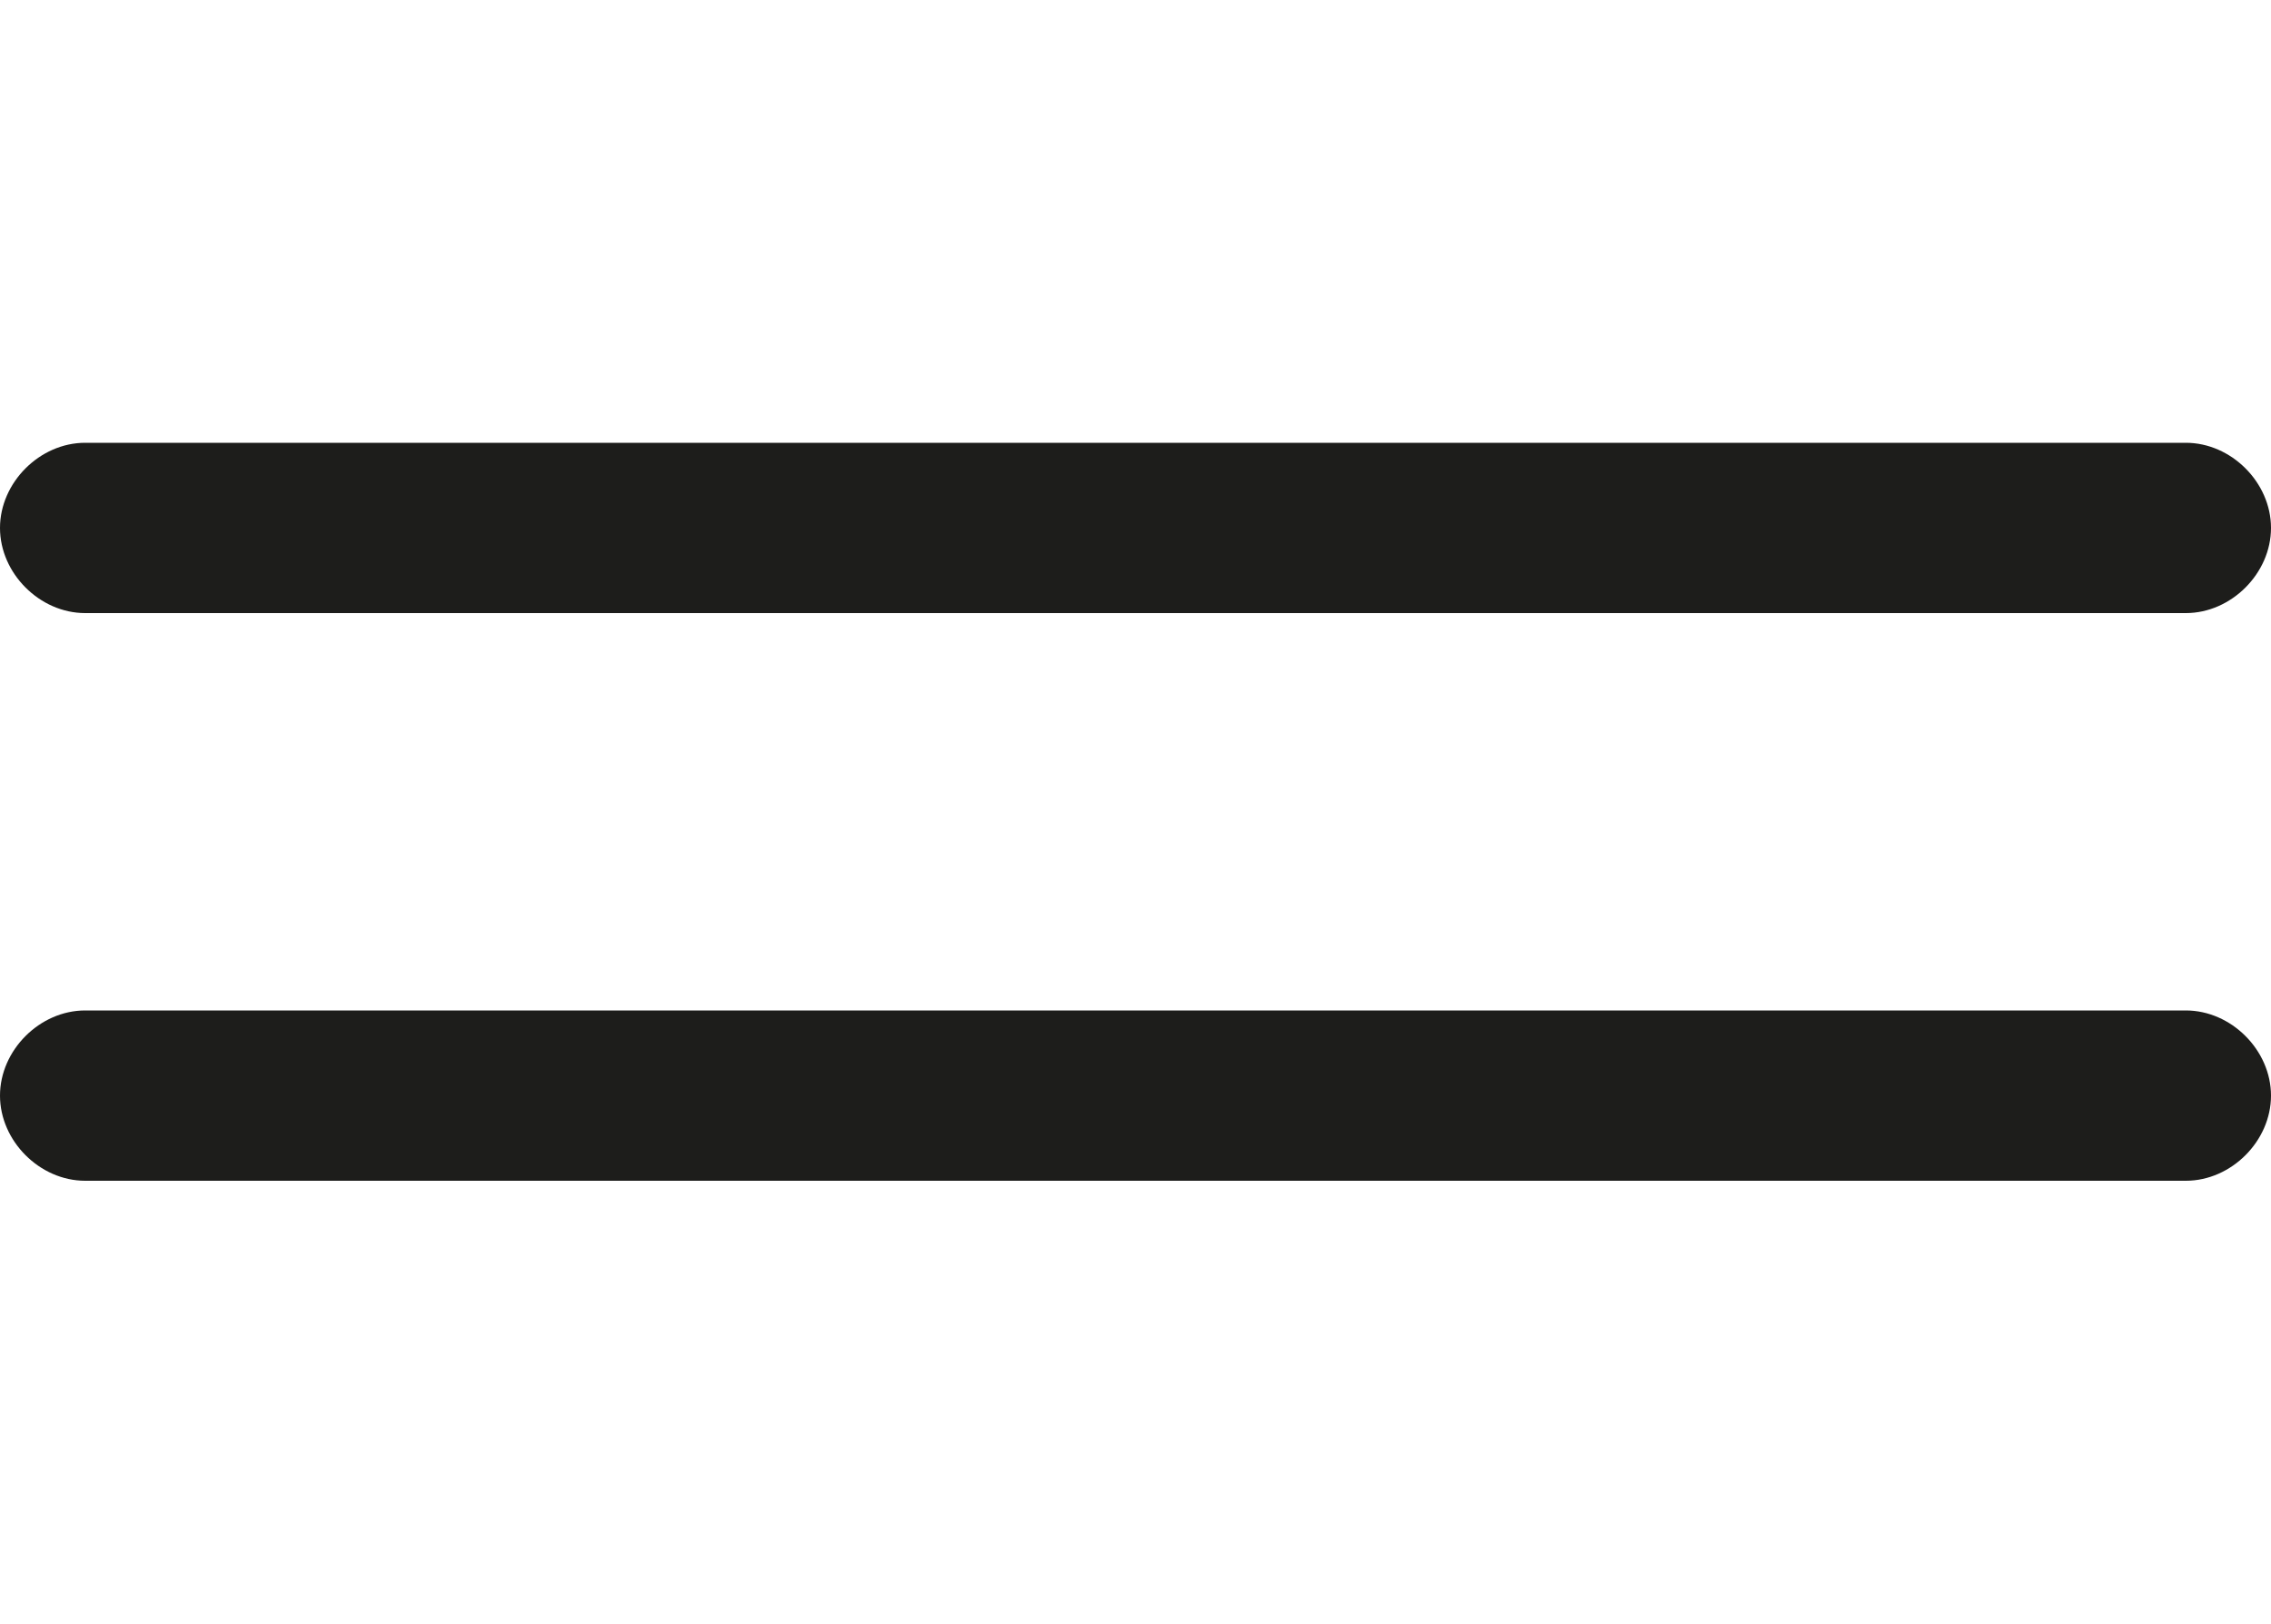
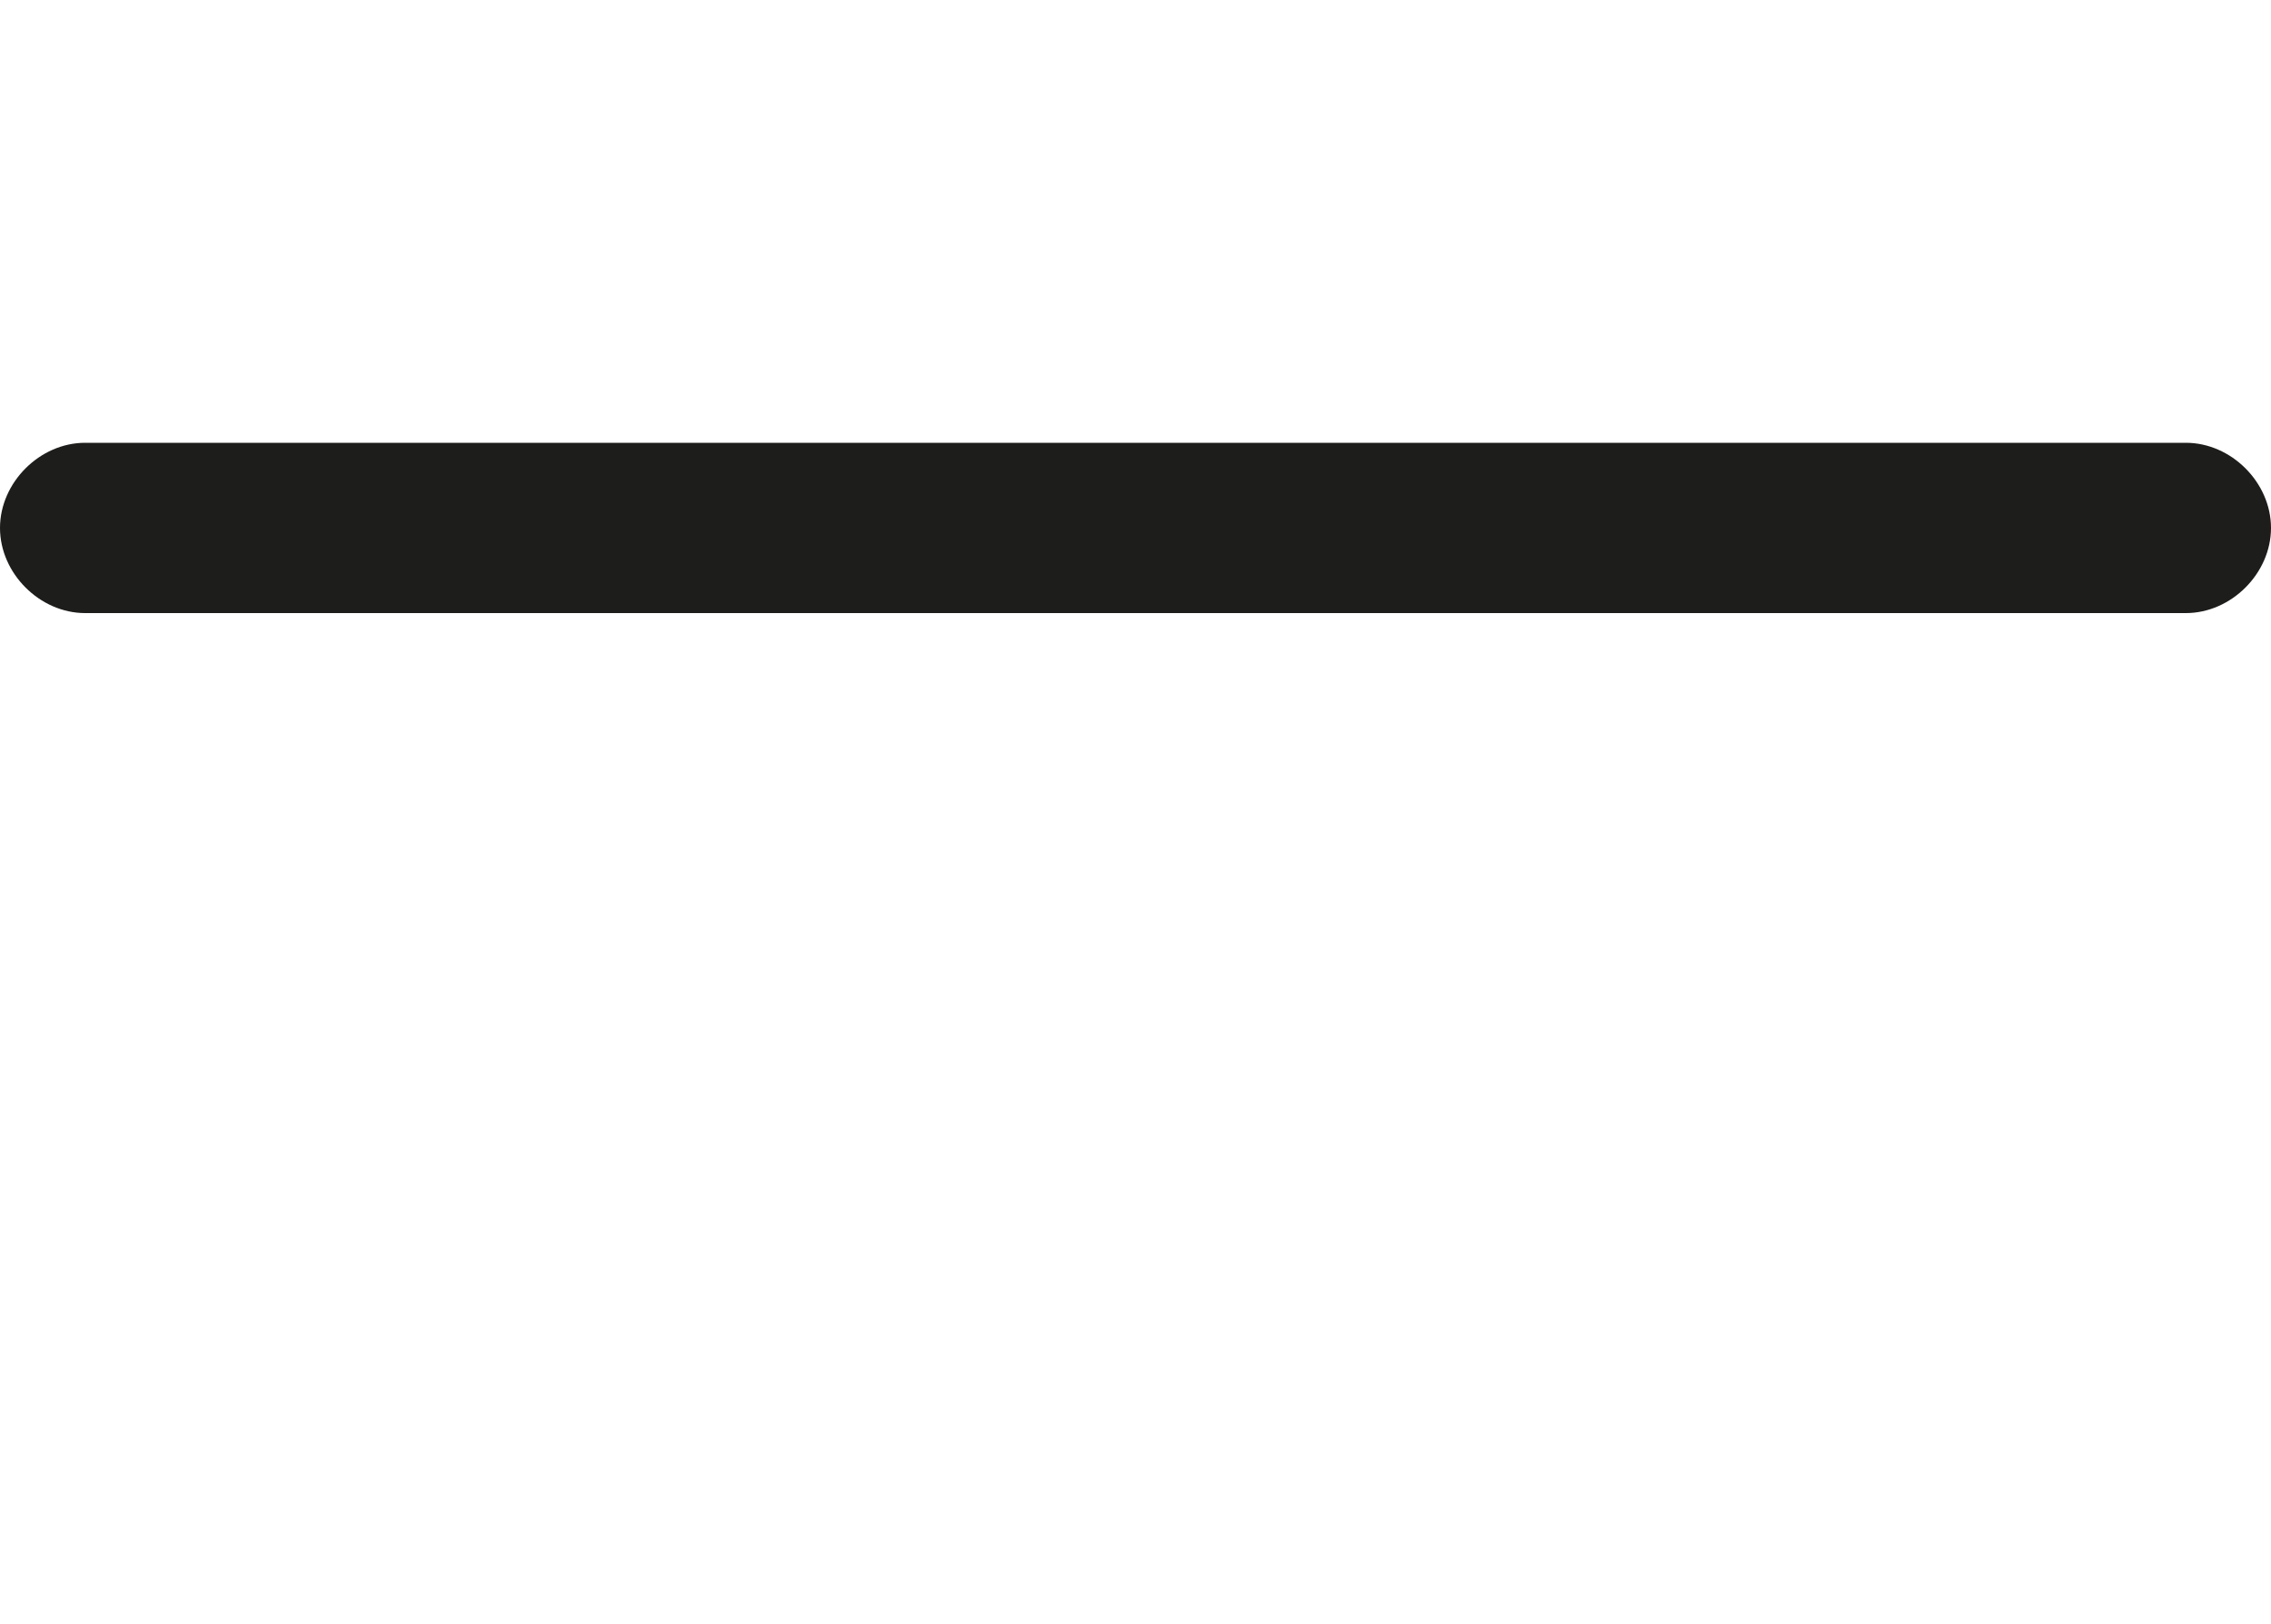
<svg xmlns="http://www.w3.org/2000/svg" version="1.1" id="Layer_1" x="0px" y="0px" viewBox="0 0 40 28.6" style="enable-background:new 0 0 40 28.6;" xml:space="preserve">
  <style type="text/css">
	.st0{fill:#1D1D1B;}
</style>
  <g>
    <path class="st0" d="M38.5,10.8h-37C0.7,10.8,0,10.1,0,9.3l0,0c0-0.8,0.7-1.5,1.5-1.5h37c0.8,0,1.5,0.7,1.5,1.5l0,0   C40,10.1,39.3,10.8,38.5,10.8z" />
-     <path class="st0" d="M38.5,20.8h-37c-0.8,0-1.5-0.7-1.5-1.5l0,0c0-0.8,0.7-1.5,1.5-1.5h37c0.8,0,1.5,0.7,1.5,1.5l0,0   C40,20.1,39.3,20.8,38.5,20.8z" />
  </g>
</svg>